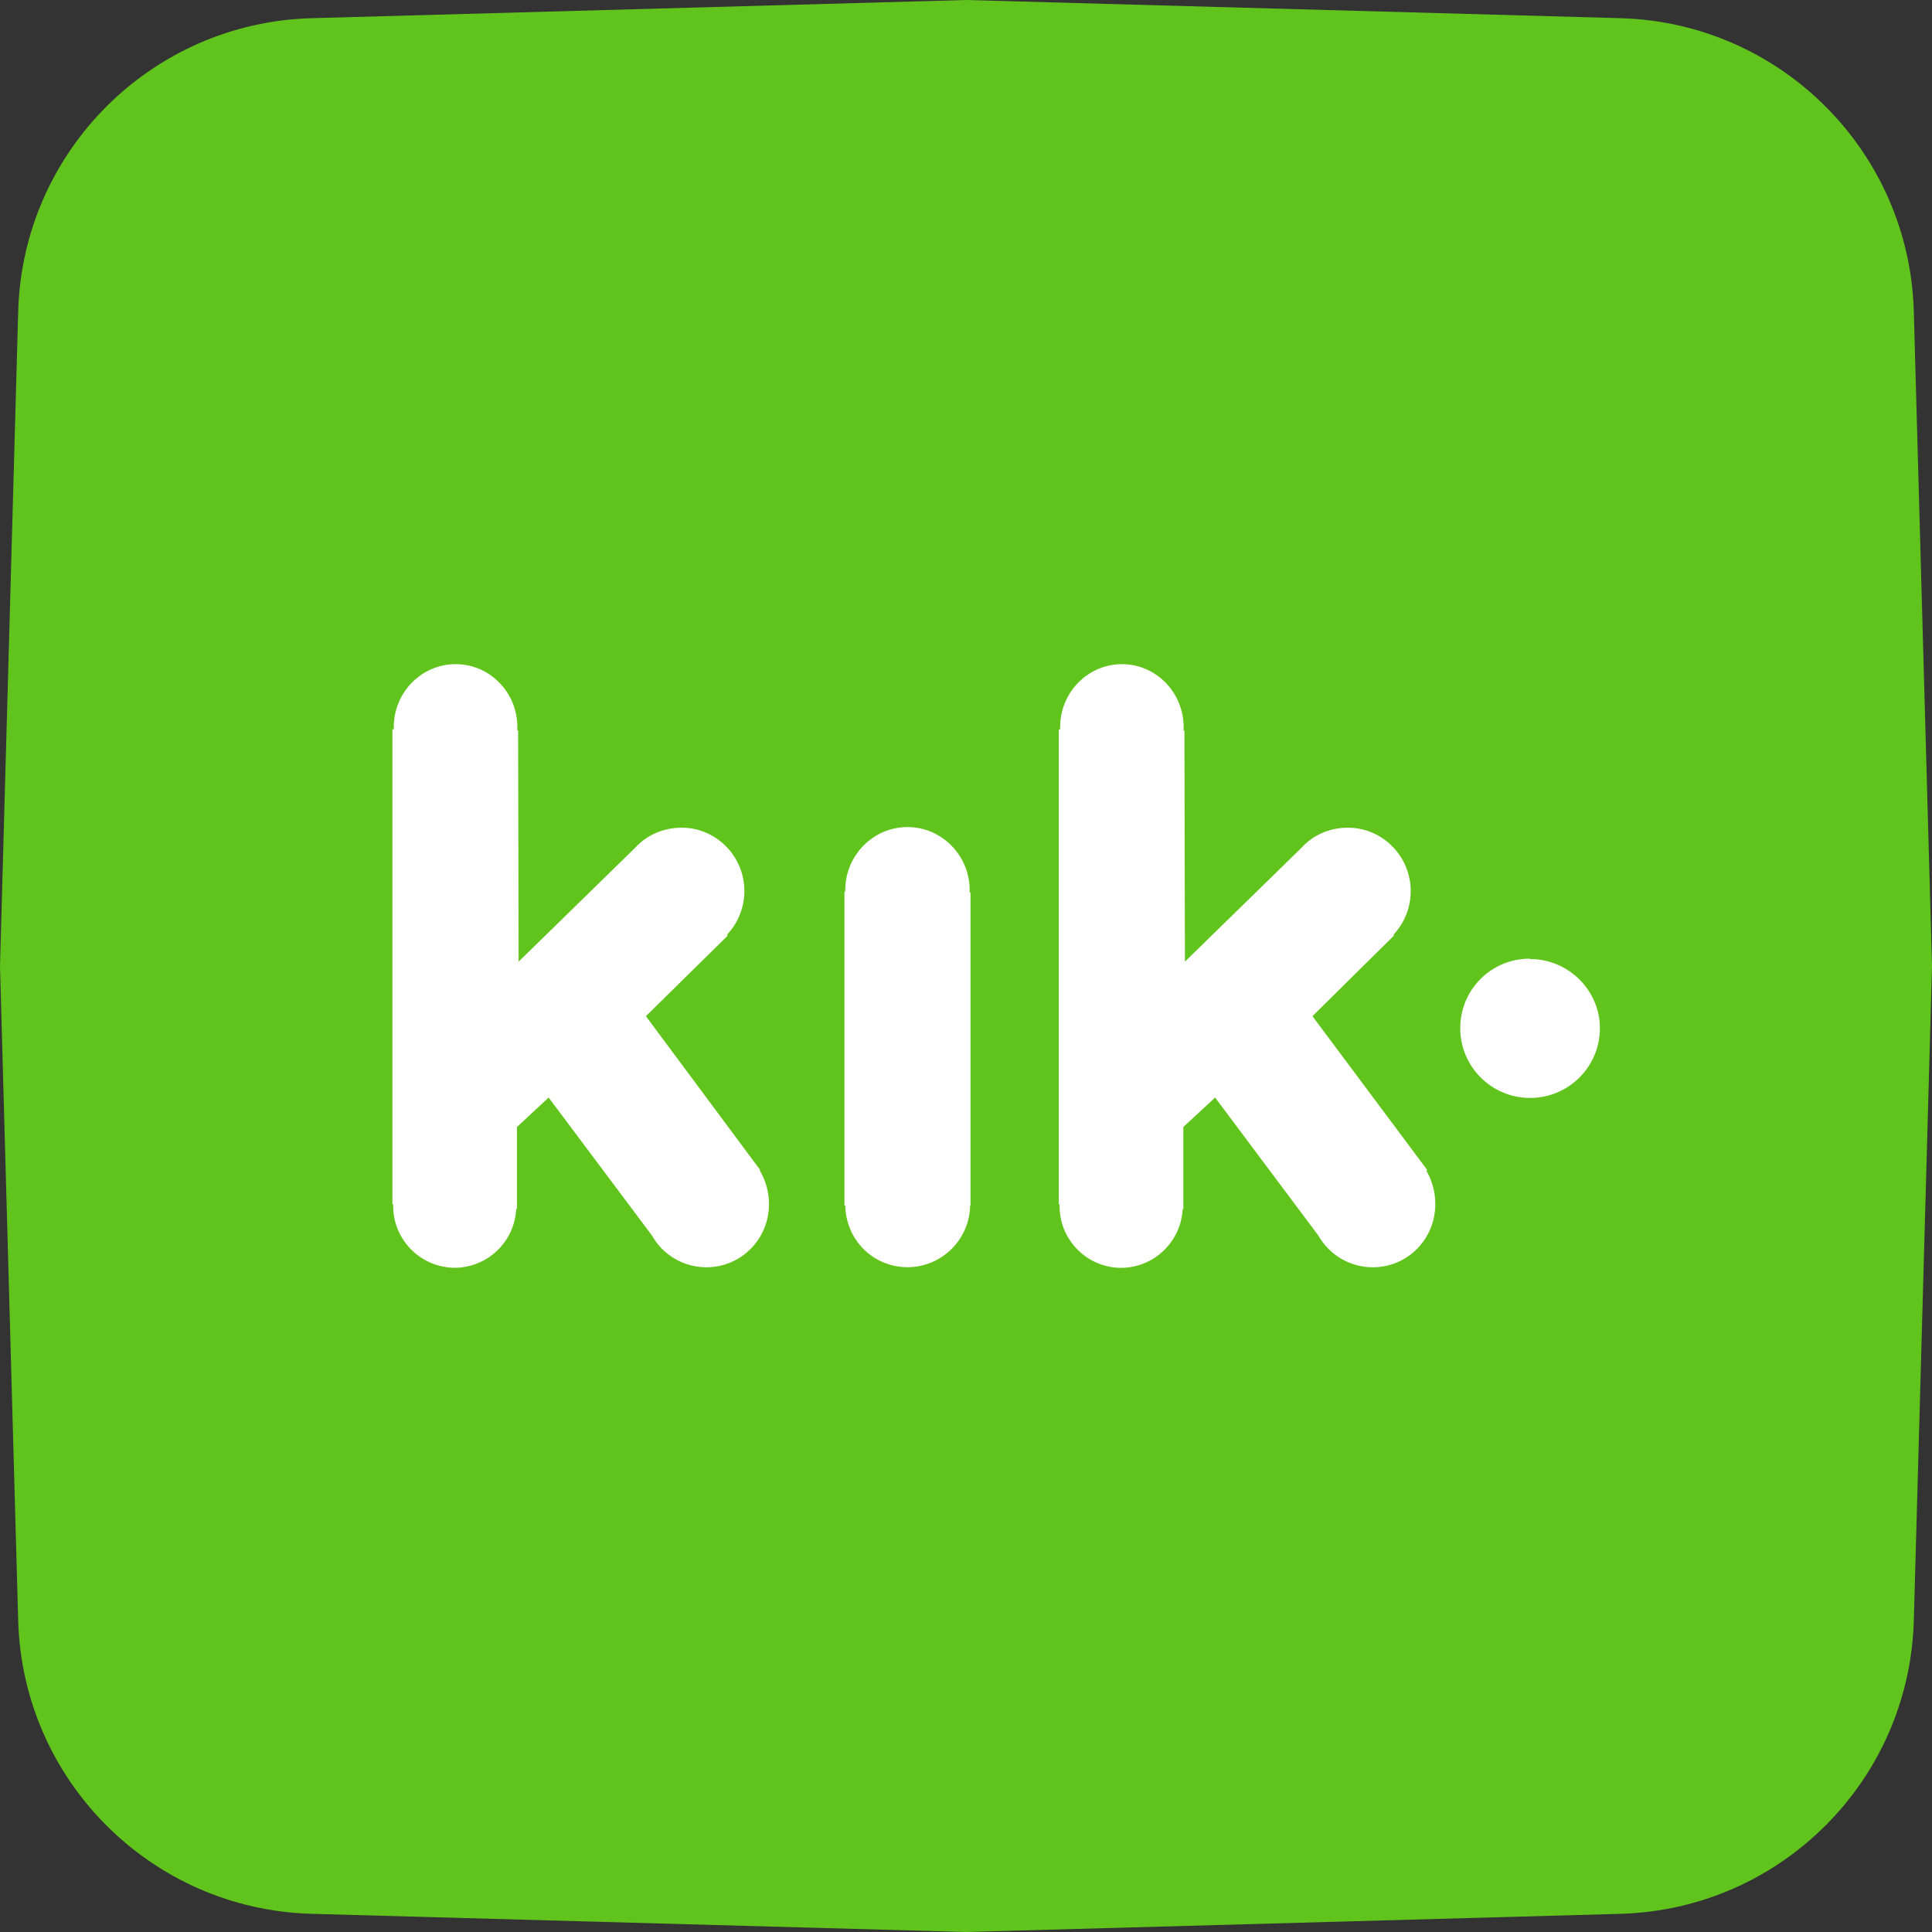
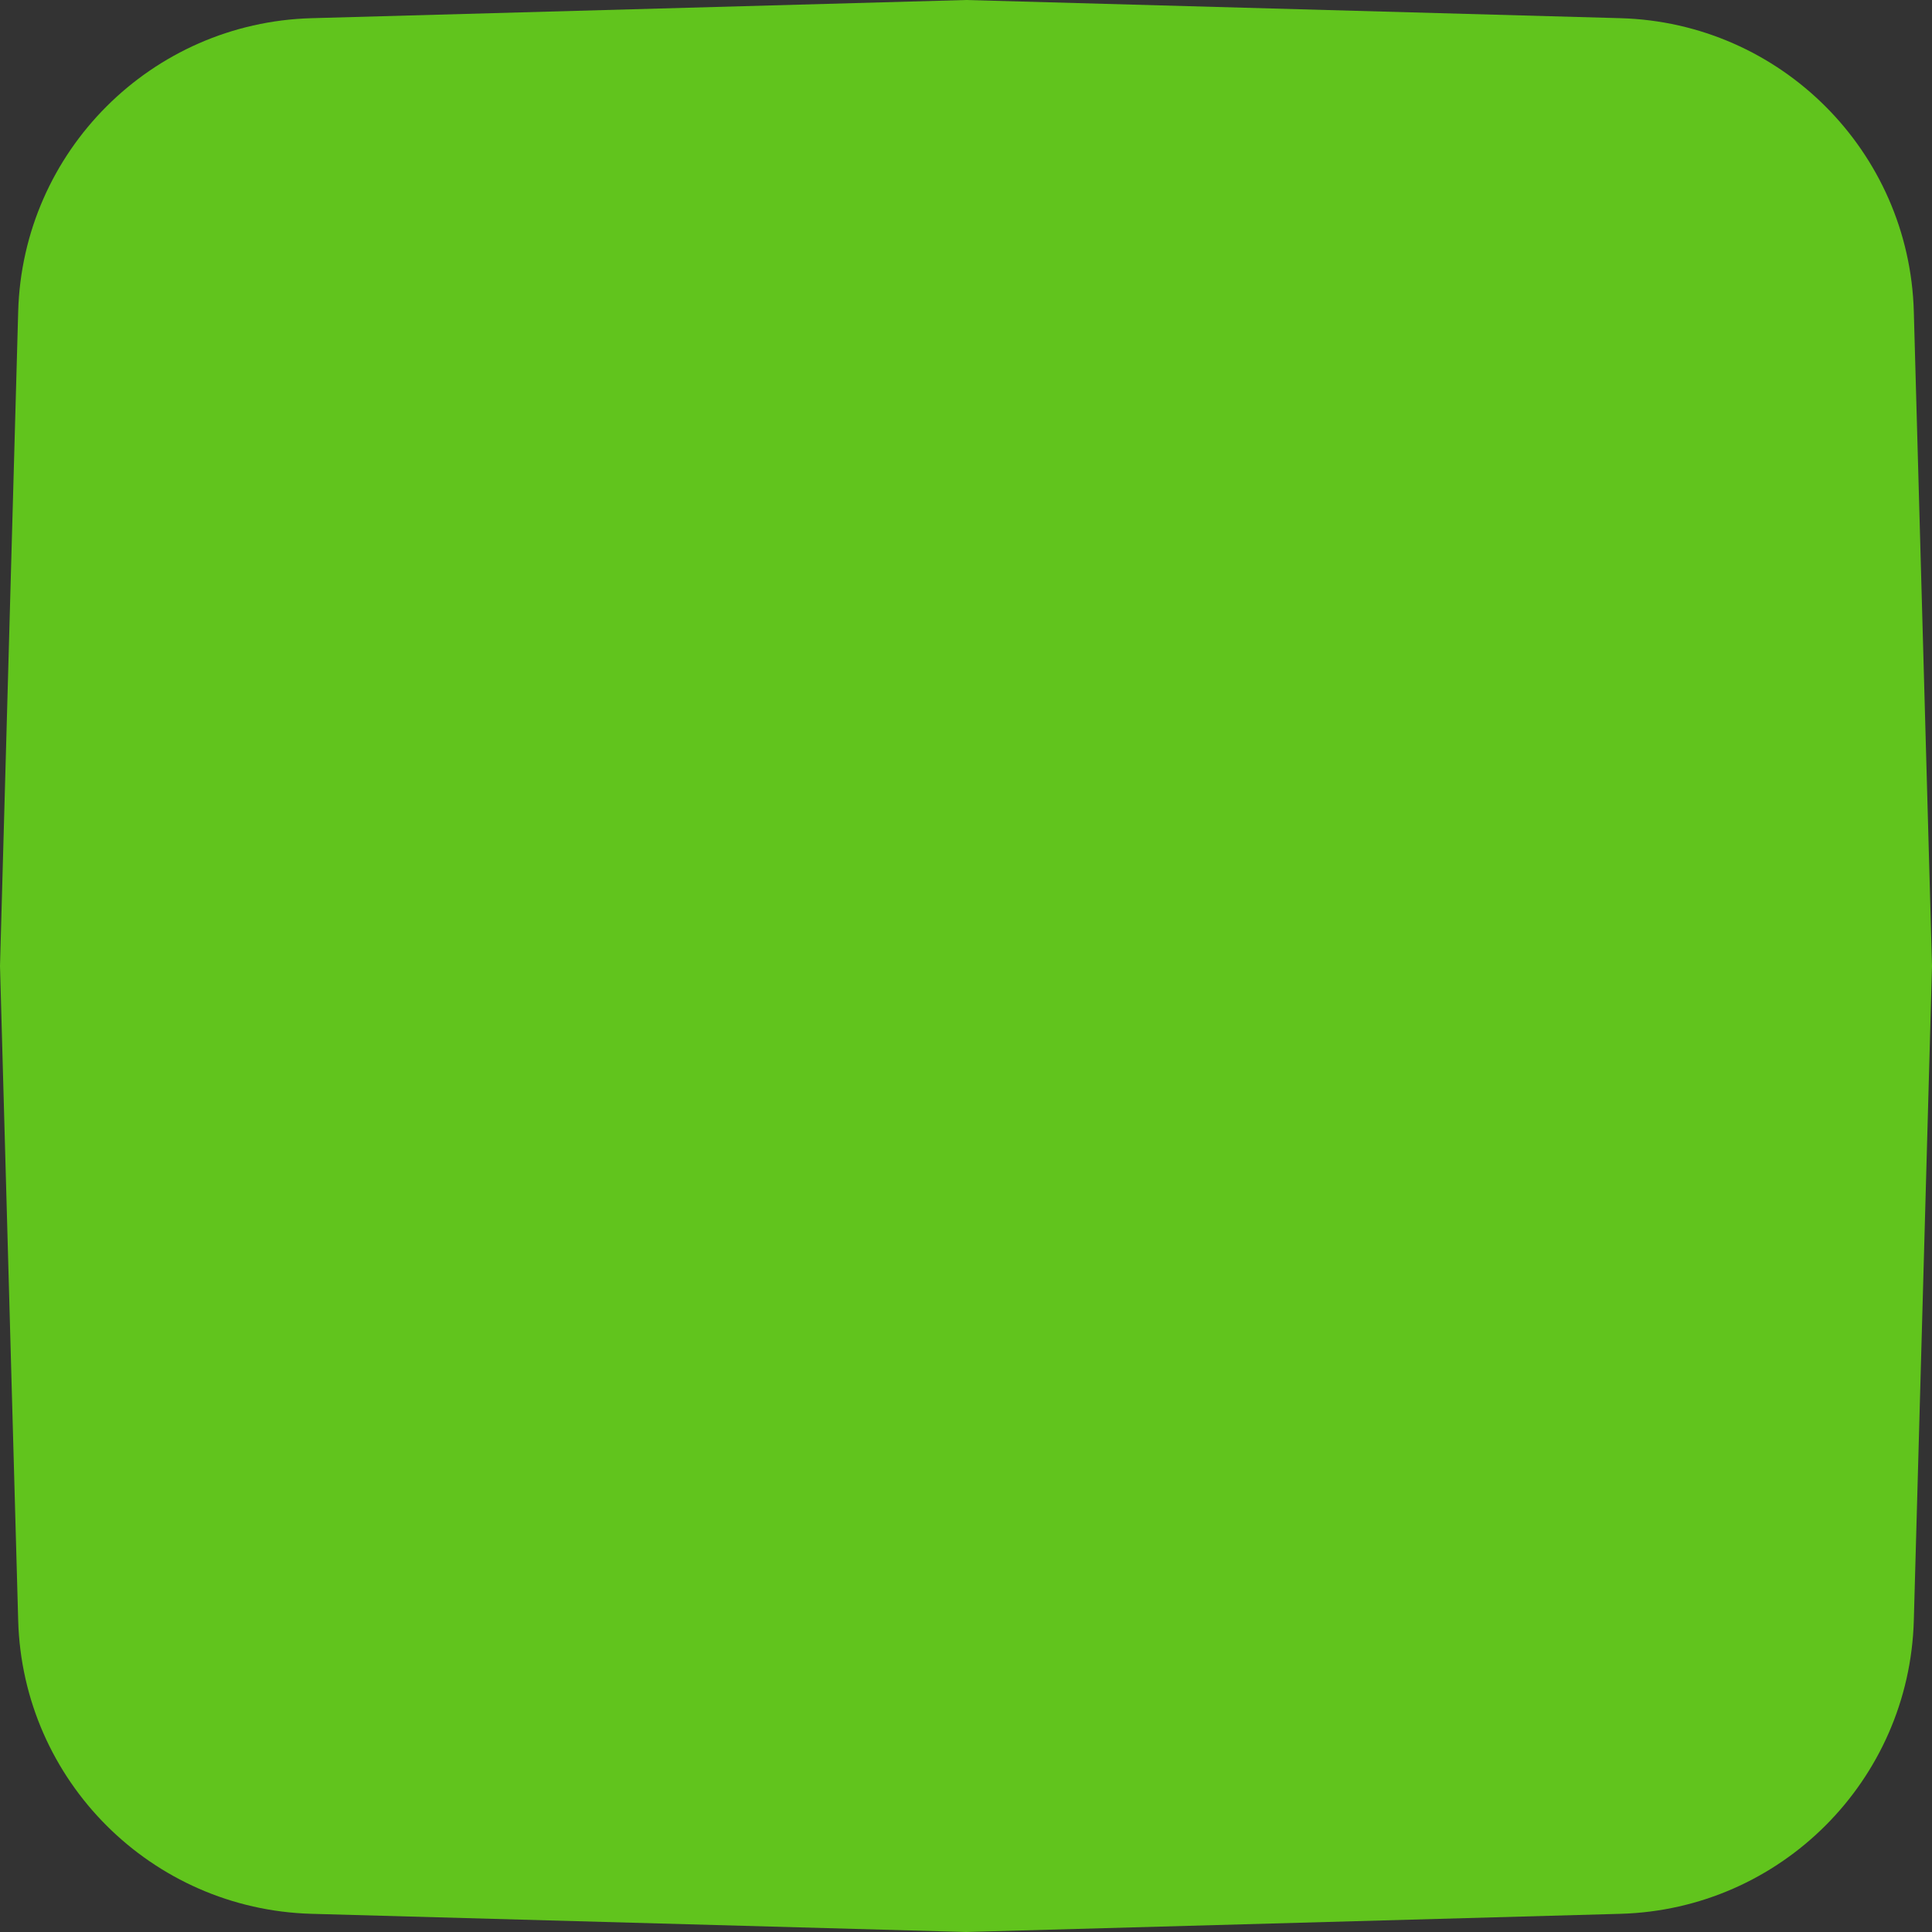
<svg xmlns="http://www.w3.org/2000/svg" fill="none" version="1.1" width="34" height="34" viewBox="0 0 34 34">
  <rect x="0" y="0" width="34" height="34" fill="#333333" stroke="none" />
  <g>
    <g>
      <path d="M0,17L0.32,28.517C0.398,31.335,2.665,33.602,5.483,33.68L17,34L28.517,33.68C31.335,33.602,33.602,31.335,33.68,28.517L34,17L33.68,5.483C33.602,2.665,31.335,0.398,28.517,0.32L17,0L5.483,0.32C2.665,0.398,0.398,2.665,0.32,5.483L0,17Z" fill="#61C41D" fill-opacity="1" />
    </g>
    <g>
      <g>
-         <path d="M17.073,21.203C17.069,21.806,16.581,22.296,15.976,22.301C15.366,22.301,14.887,21.822,14.875,21.213L14.861,21.213L14.861,15.691L14.875,15.691L14.875,15.666C14.875,15.053,15.367,14.555,15.97,14.555C16.573,14.555,17.065,15.053,17.065,15.668L17.065,15.707L17.079,15.707L17.079,21.213L17.065,21.213L17.073,21.203ZM26.933,16.878C27.598,16.878,28.156,17.425,28.156,18.096C28.155,18.774,27.604,19.323,26.926,19.322C26.247,19.321,25.697,18.771,25.698,18.093C25.698,17.415,26.243,16.871,26.919,16.871L26.933,16.878ZM25.088,20.581C25.195,20.753,25.259,20.963,25.259,21.187C25.259,21.809,24.77,22.302,24.158,22.302C23.761,22.302,23.396,22.089,23.201,21.744L21.384,19.315L20.825,19.833L20.825,21.279L20.813,21.279C20.782,21.857,20.306,22.31,19.728,22.312C19.127,22.309,18.642,21.818,18.647,21.218L18.647,21.195L18.633,21.195L18.633,12.837L18.657,12.837L18.657,12.796C18.657,12.185,19.144,11.688,19.746,11.688C20.342,11.688,20.83,12.185,20.83,12.796L20.83,12.858L20.844,12.858L20.853,16.923L22.9,14.924C23.102,14.698,23.394,14.566,23.721,14.566C24.331,14.566,24.826,15.07,24.826,15.68C24.826,15.986,24.708,16.251,24.522,16.45L24.532,16.464L23.097,17.883L25.117,20.59L25.102,20.605L25.088,20.581ZM13.36,20.581C13.466,20.753,13.533,20.963,13.533,21.187C13.533,21.809,13.041,22.302,12.431,22.302C12.019,22.302,11.66,22.075,11.474,21.744L9.655,19.315L9.098,19.833L9.098,21.276L9.084,21.276C9.056,21.853,8.582,22.307,8.003,22.311C7.401,22.307,6.916,21.817,6.919,21.216L6.919,21.192L6.906,21.192L6.906,12.834L6.934,12.834C6.93,12.82,6.93,12.808,6.93,12.795C6.93,12.185,7.418,11.688,8.019,11.688C8.617,11.688,9.104,12.182,9.104,12.793L9.104,12.855L9.118,12.855L9.127,16.923L11.173,14.924C11.377,14.698,11.671,14.566,11.997,14.566C12.606,14.566,13.1,15.07,13.1,15.68C13.1,15.972,12.984,16.251,12.793,16.45L12.808,16.464L11.367,17.883L13.378,20.59L13.364,20.605L13.36,20.581Z" fill="#FFFFFF" fill-opacity="1" />
-       </g>
+         </g>
    </g>
  </g>
</svg>